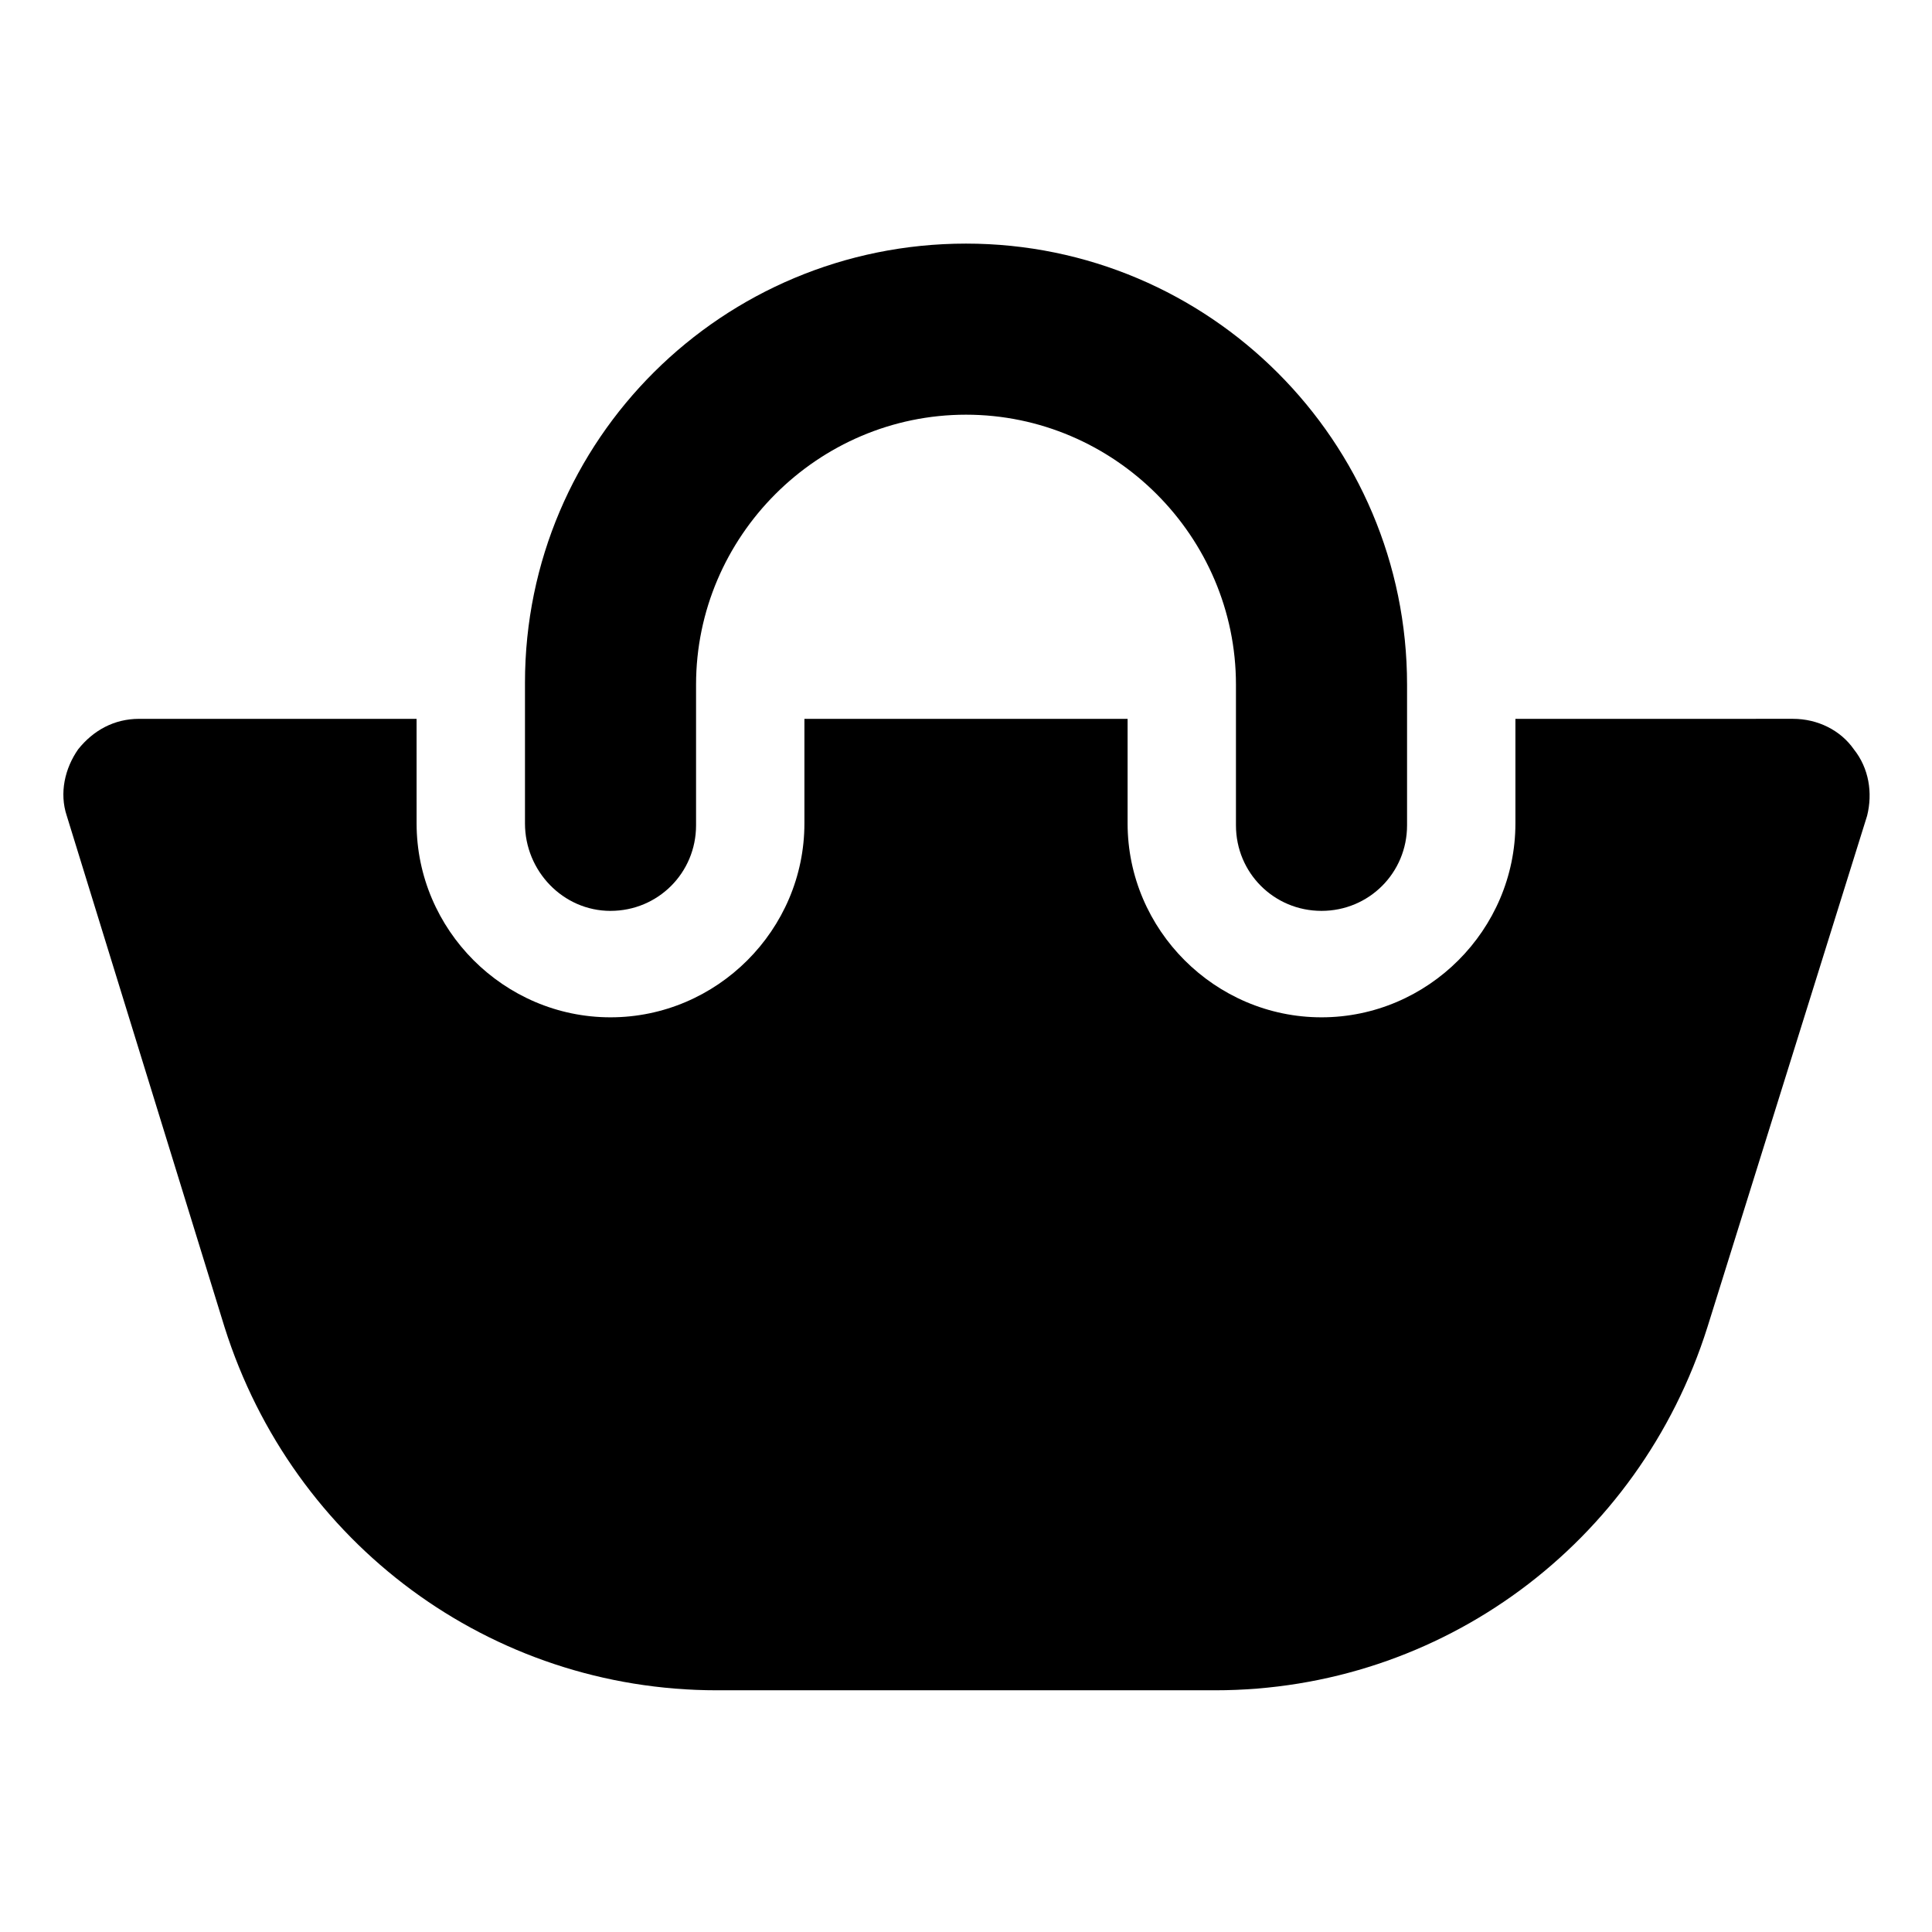
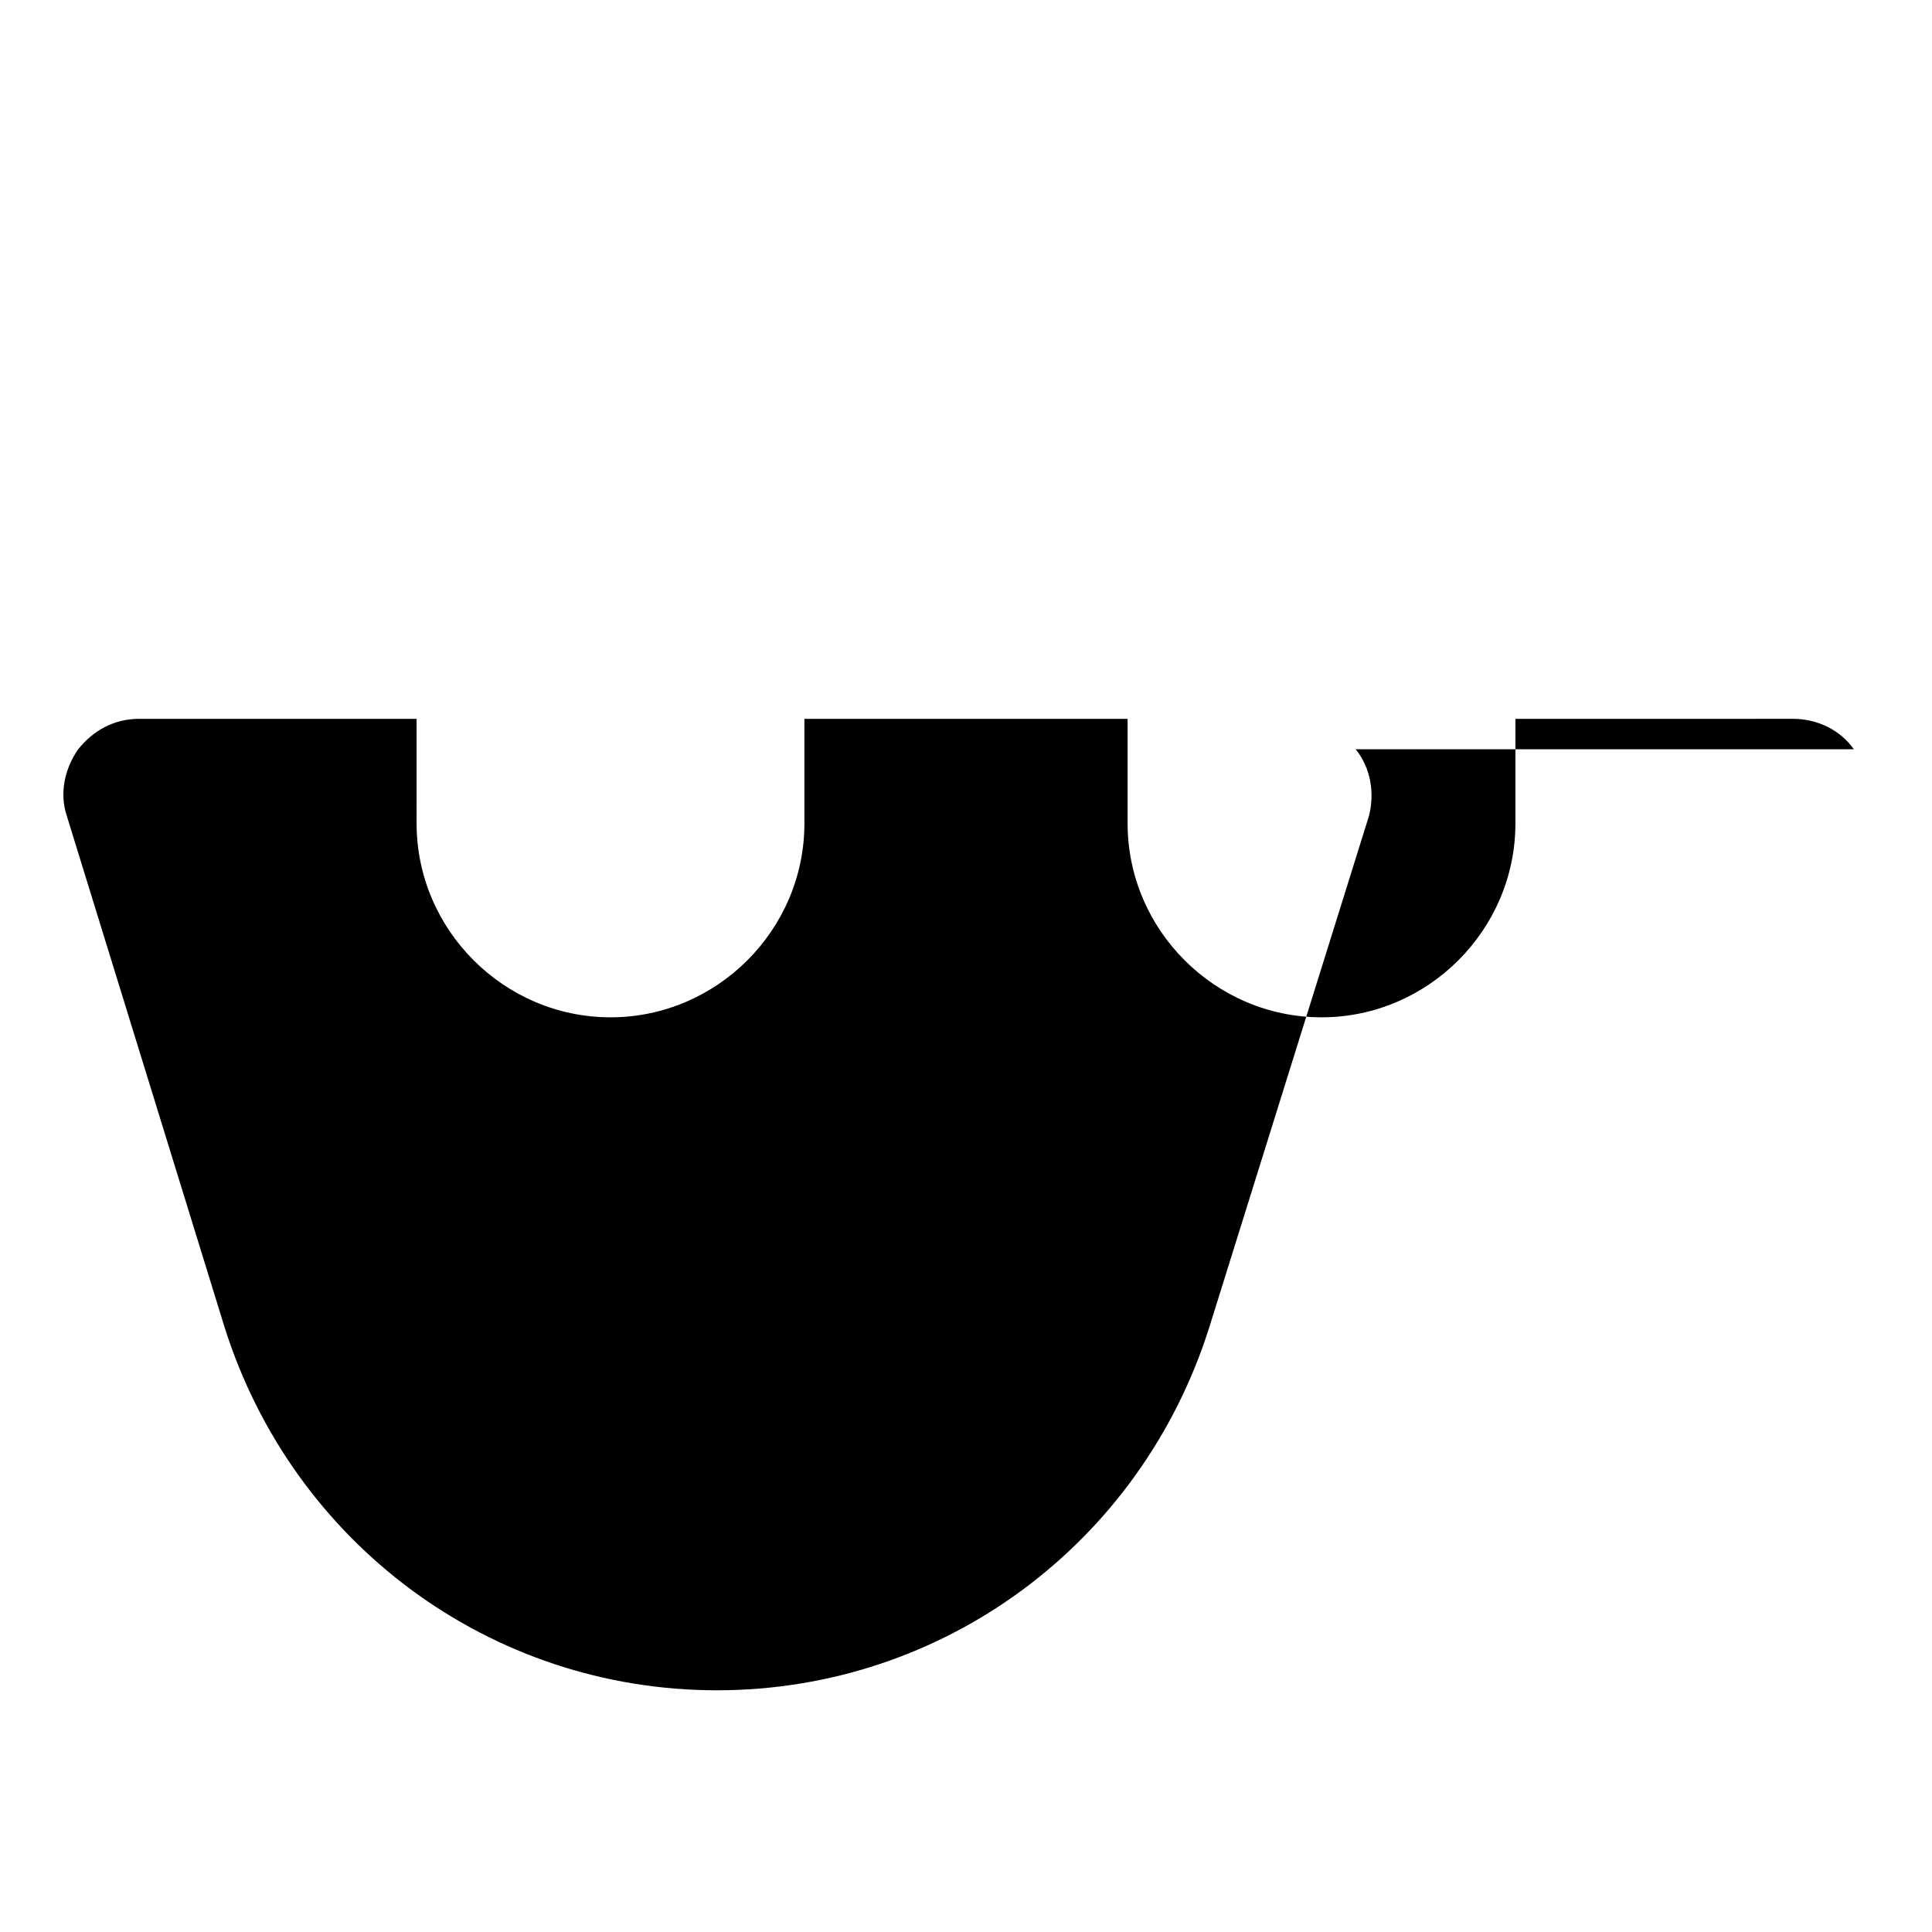
<svg xmlns="http://www.w3.org/2000/svg" fill="#000000" width="800px" height="800px" version="1.1" viewBox="144 144 512 512">
  <g>
-     <path d="m635.28 342.56c-3.527-5.039-9.574-8.062-16.121-8.062l-73.559 0.004v27.711c0 28.215-23.176 51.387-51.387 51.387-28.215 0-51.387-23.176-51.387-51.387v-27.711h-85.648v27.711c0 28.215-23.176 51.387-51.387 51.387-28.215 0-51.387-23.176-51.387-51.387l-0.004-27.711h-73.559c-6.551 0-12.09 3.023-16.121 8.062-3.527 5.039-5.039 11.586-3.023 17.633l41.816 135.52c18.137 57.434 70.535 96.227 130.49 96.227h132c59.949 0 112.35-38.793 130.48-96.227l42.32-135.52c1.512-6.047 0.504-12.598-3.527-17.637z" />
-     <path d="m305.79 385.39c12.594 0 22.672-10.078 22.672-22.672v-37.281c0-39.297 32.242-71.539 71.539-71.539s71.539 32.242 71.539 71.539v37.281c0 12.594 10.078 22.672 22.672 22.672s22.672-10.078 22.672-22.672v-37.281c0-64.488-52.395-116.88-116.88-116.88-64.484 0-116.88 51.891-116.88 116.38v37.281c0 12.598 10.078 23.176 22.672 23.176z" />
+     <path d="m635.28 342.56c-3.527-5.039-9.574-8.062-16.121-8.062l-73.559 0.004v27.711c0 28.215-23.176 51.387-51.387 51.387-28.215 0-51.387-23.176-51.387-51.387v-27.711h-85.648v27.711c0 28.215-23.176 51.387-51.387 51.387-28.215 0-51.387-23.176-51.387-51.387l-0.004-27.711h-73.559c-6.551 0-12.09 3.023-16.121 8.062-3.527 5.039-5.039 11.586-3.023 17.633l41.816 135.52c18.137 57.434 70.535 96.227 130.49 96.227c59.949 0 112.35-38.793 130.48-96.227l42.32-135.52c1.512-6.047 0.504-12.598-3.527-17.637z" />
  </g>
</svg>